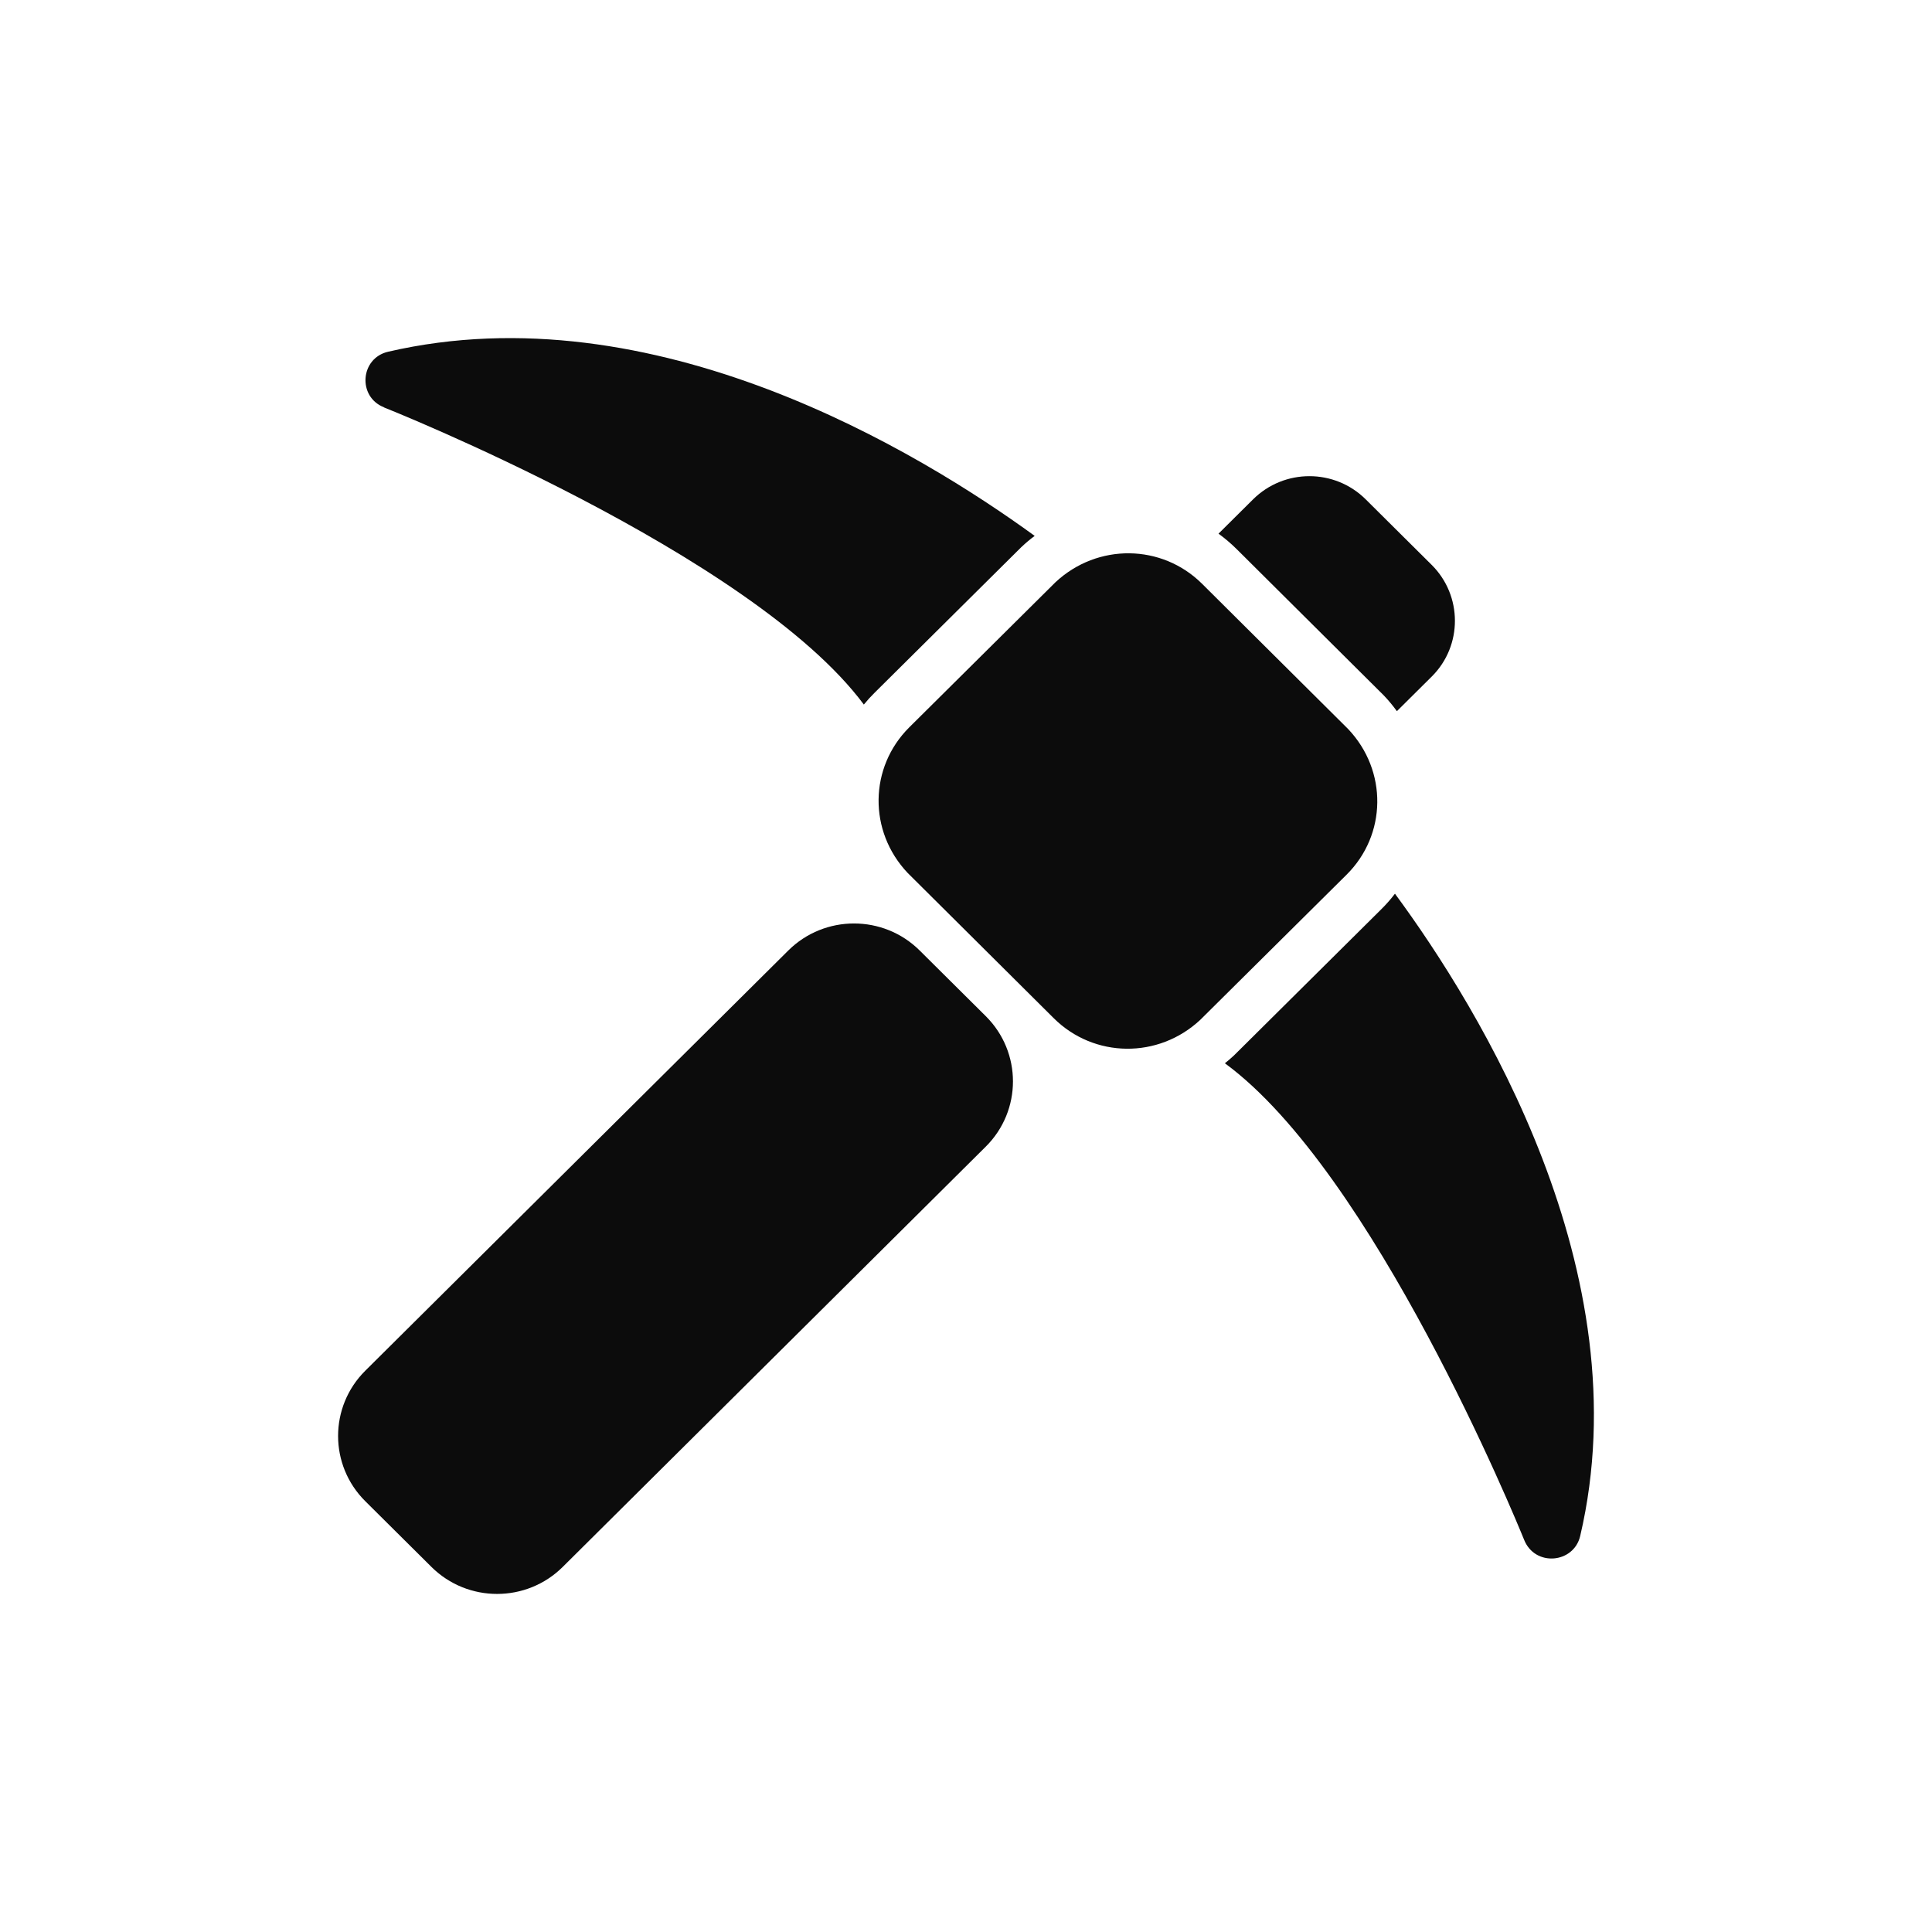
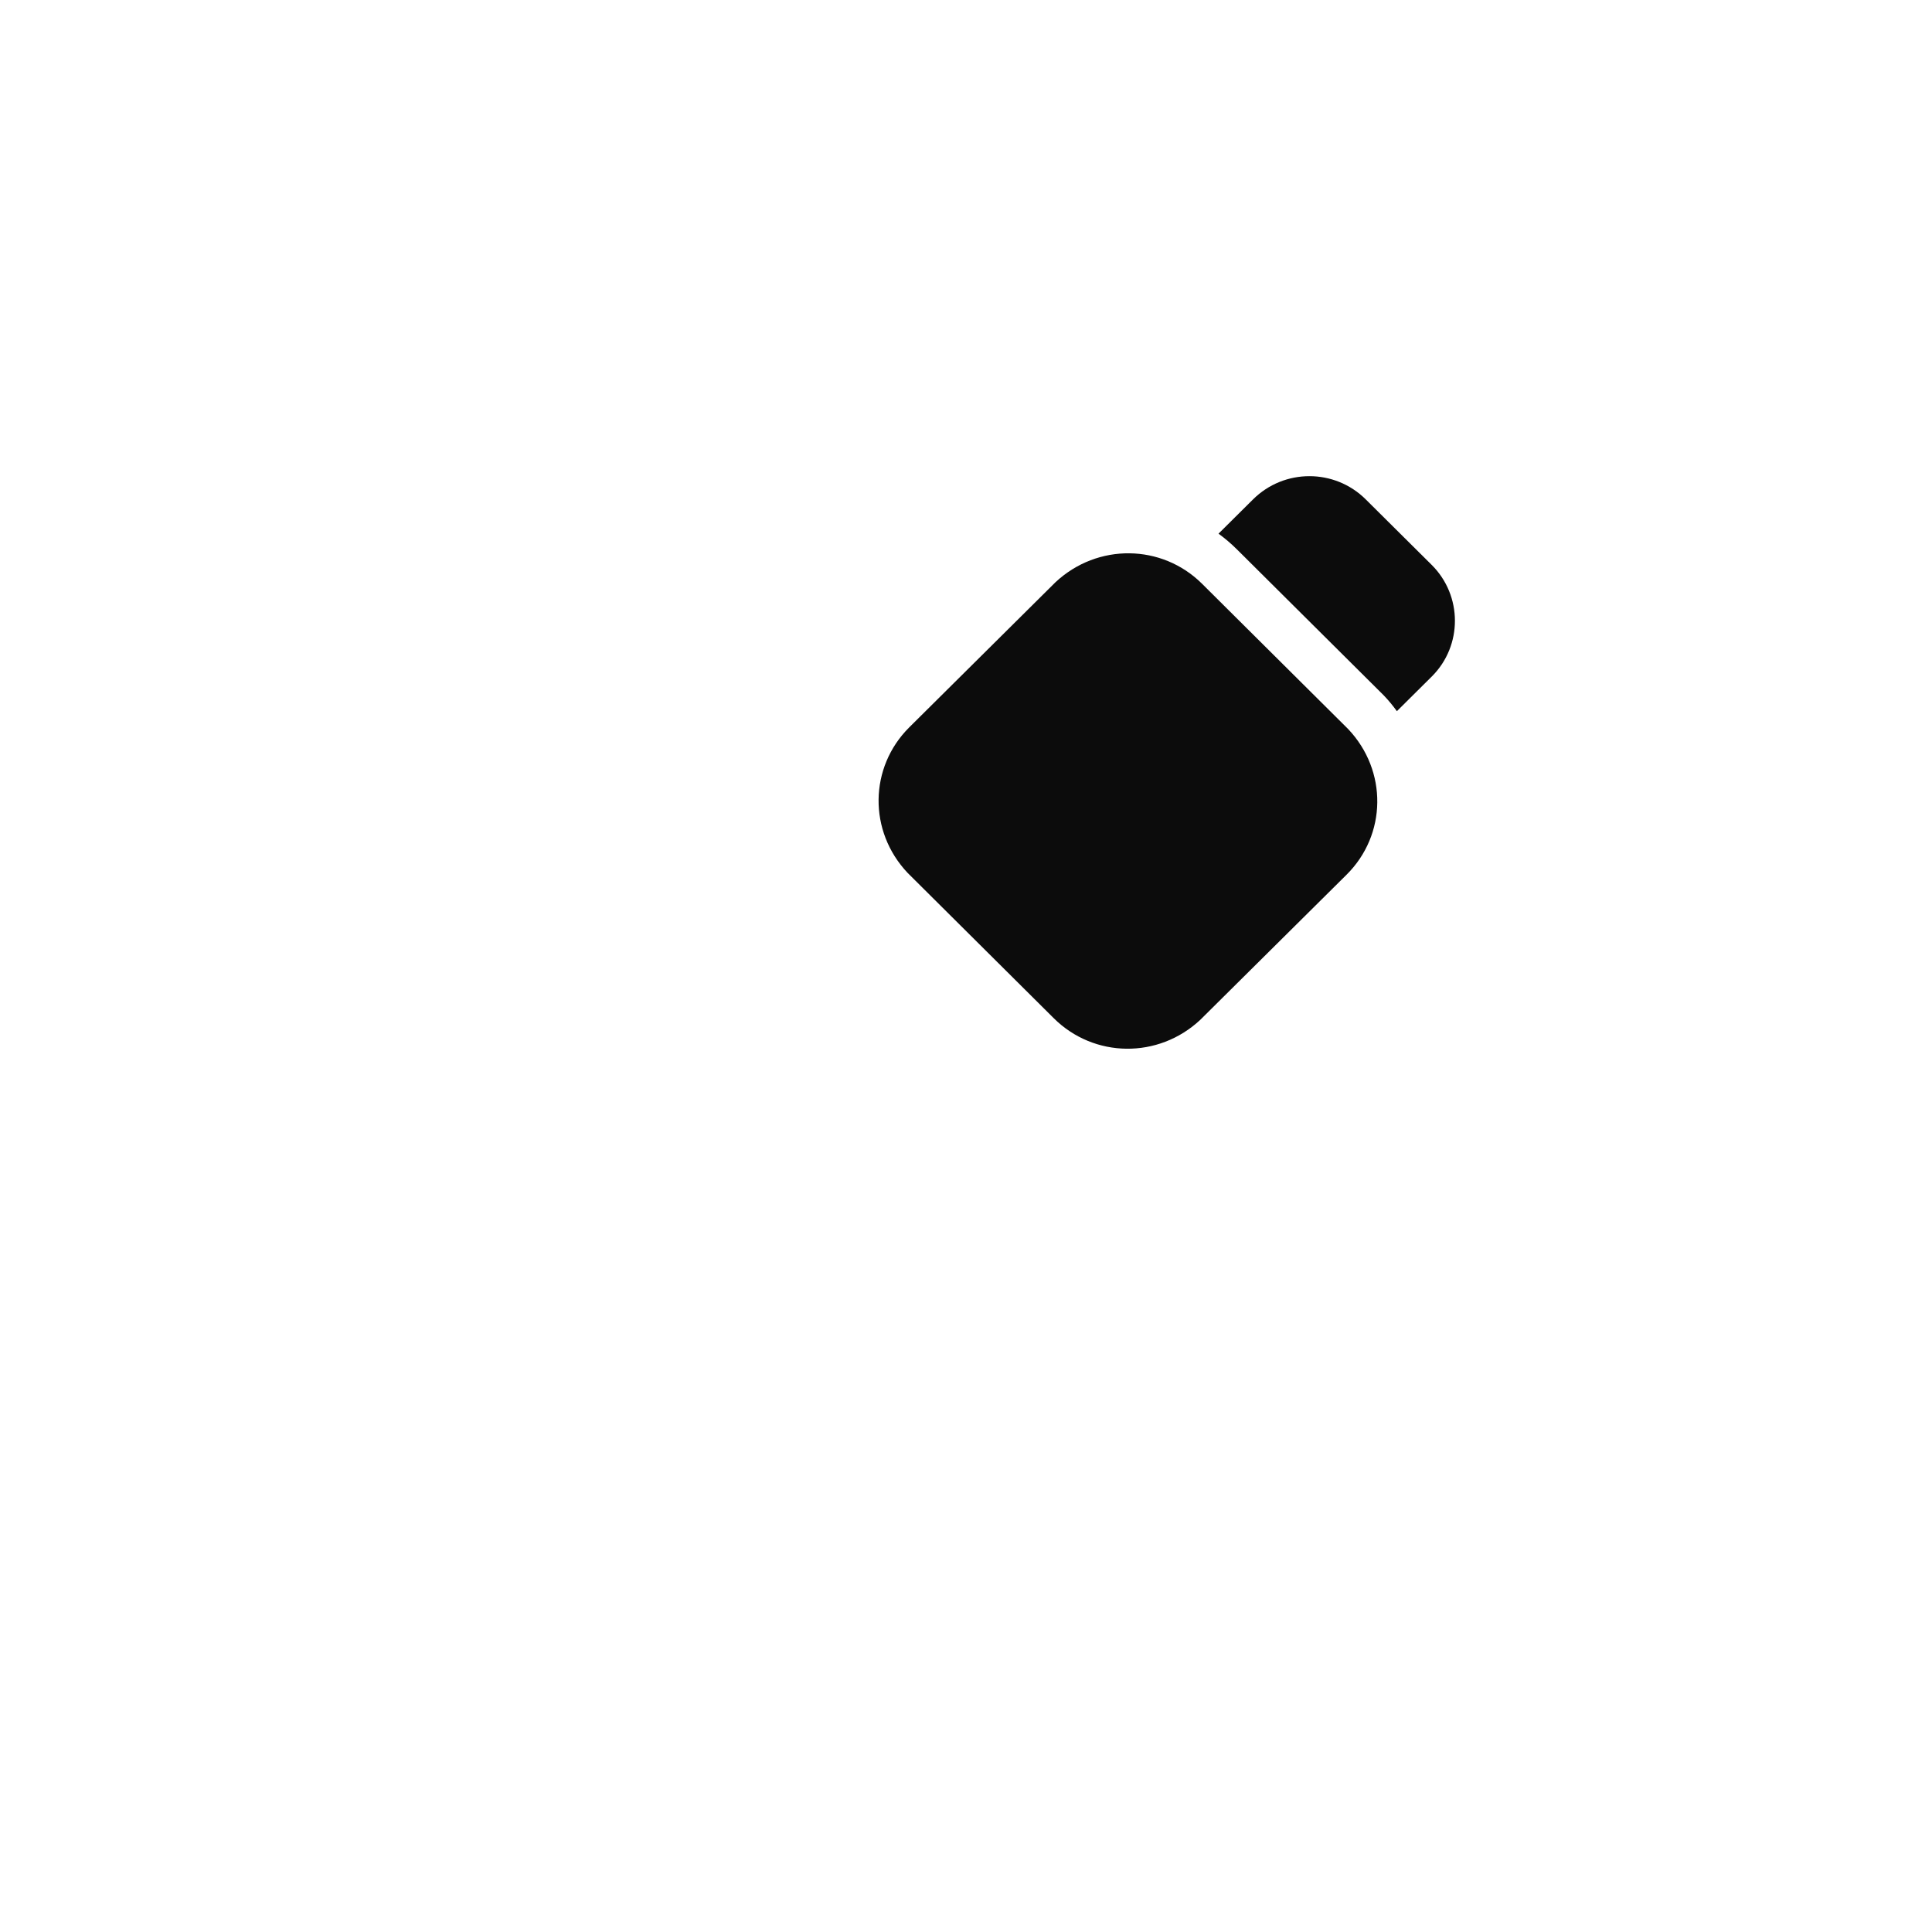
<svg xmlns="http://www.w3.org/2000/svg" width="40" height="40" viewBox="0 0 40 40" fill="none">
  <path d="M25.228 11.049L25.942 10.34C26.588 9.698 27.631 9.699 28.275 10.338L29.641 11.695C30.281 12.331 30.283 13.367 29.647 14.003L28.921 14.724C28.84 14.612 28.751 14.504 28.653 14.401L28.642 14.39L25.607 11.372C25.487 11.253 25.36 11.145 25.228 11.049Z" fill="#0C0C0C" />
  <path d="M24.887 12.086L27.912 15.094C28.731 15.958 28.712 17.283 27.88 18.109L24.852 21.113C23.983 21.927 22.65 21.908 21.818 21.082L18.793 18.074C17.974 17.21 17.994 15.886 18.825 15.059L21.852 12.055C22.723 11.241 24.056 11.26 24.887 12.086Z" fill="#0C0C0C" />
-   <path d="M17.885 14.587C15.559 11.457 7.972 8.444 7.947 8.434L7.948 8.432C7.399 8.214 7.456 7.416 8.036 7.282C13.535 6.009 19.038 9.36 21.422 11.095C21.329 11.164 21.24 11.238 21.155 11.319L21.144 11.329L18.106 14.344C18.027 14.422 17.953 14.503 17.885 14.587Z" fill="#0C0C0C" />
-   <path d="M28.881 18.503C30.628 20.873 33.998 26.338 32.716 31.802C32.582 32.372 31.774 32.445 31.552 31.872C31.397 31.49 28.435 24.266 25.36 22.014C25.425 21.962 25.489 21.907 25.55 21.85L25.561 21.839L28.599 18.824C28.702 18.722 28.796 18.615 28.881 18.503Z" fill="#0C0C0C" />
-   <path d="M16.321 19.679C17.072 18.933 18.29 18.933 19.041 19.679L20.409 21.038C21.16 21.784 21.16 22.994 20.409 23.74L11.651 32.441C10.9 33.187 9.683 33.187 8.932 32.441L7.563 31.081C6.812 30.335 6.812 29.125 7.563 28.379L16.321 19.679Z" fill="#0C0C0C" />
</svg>